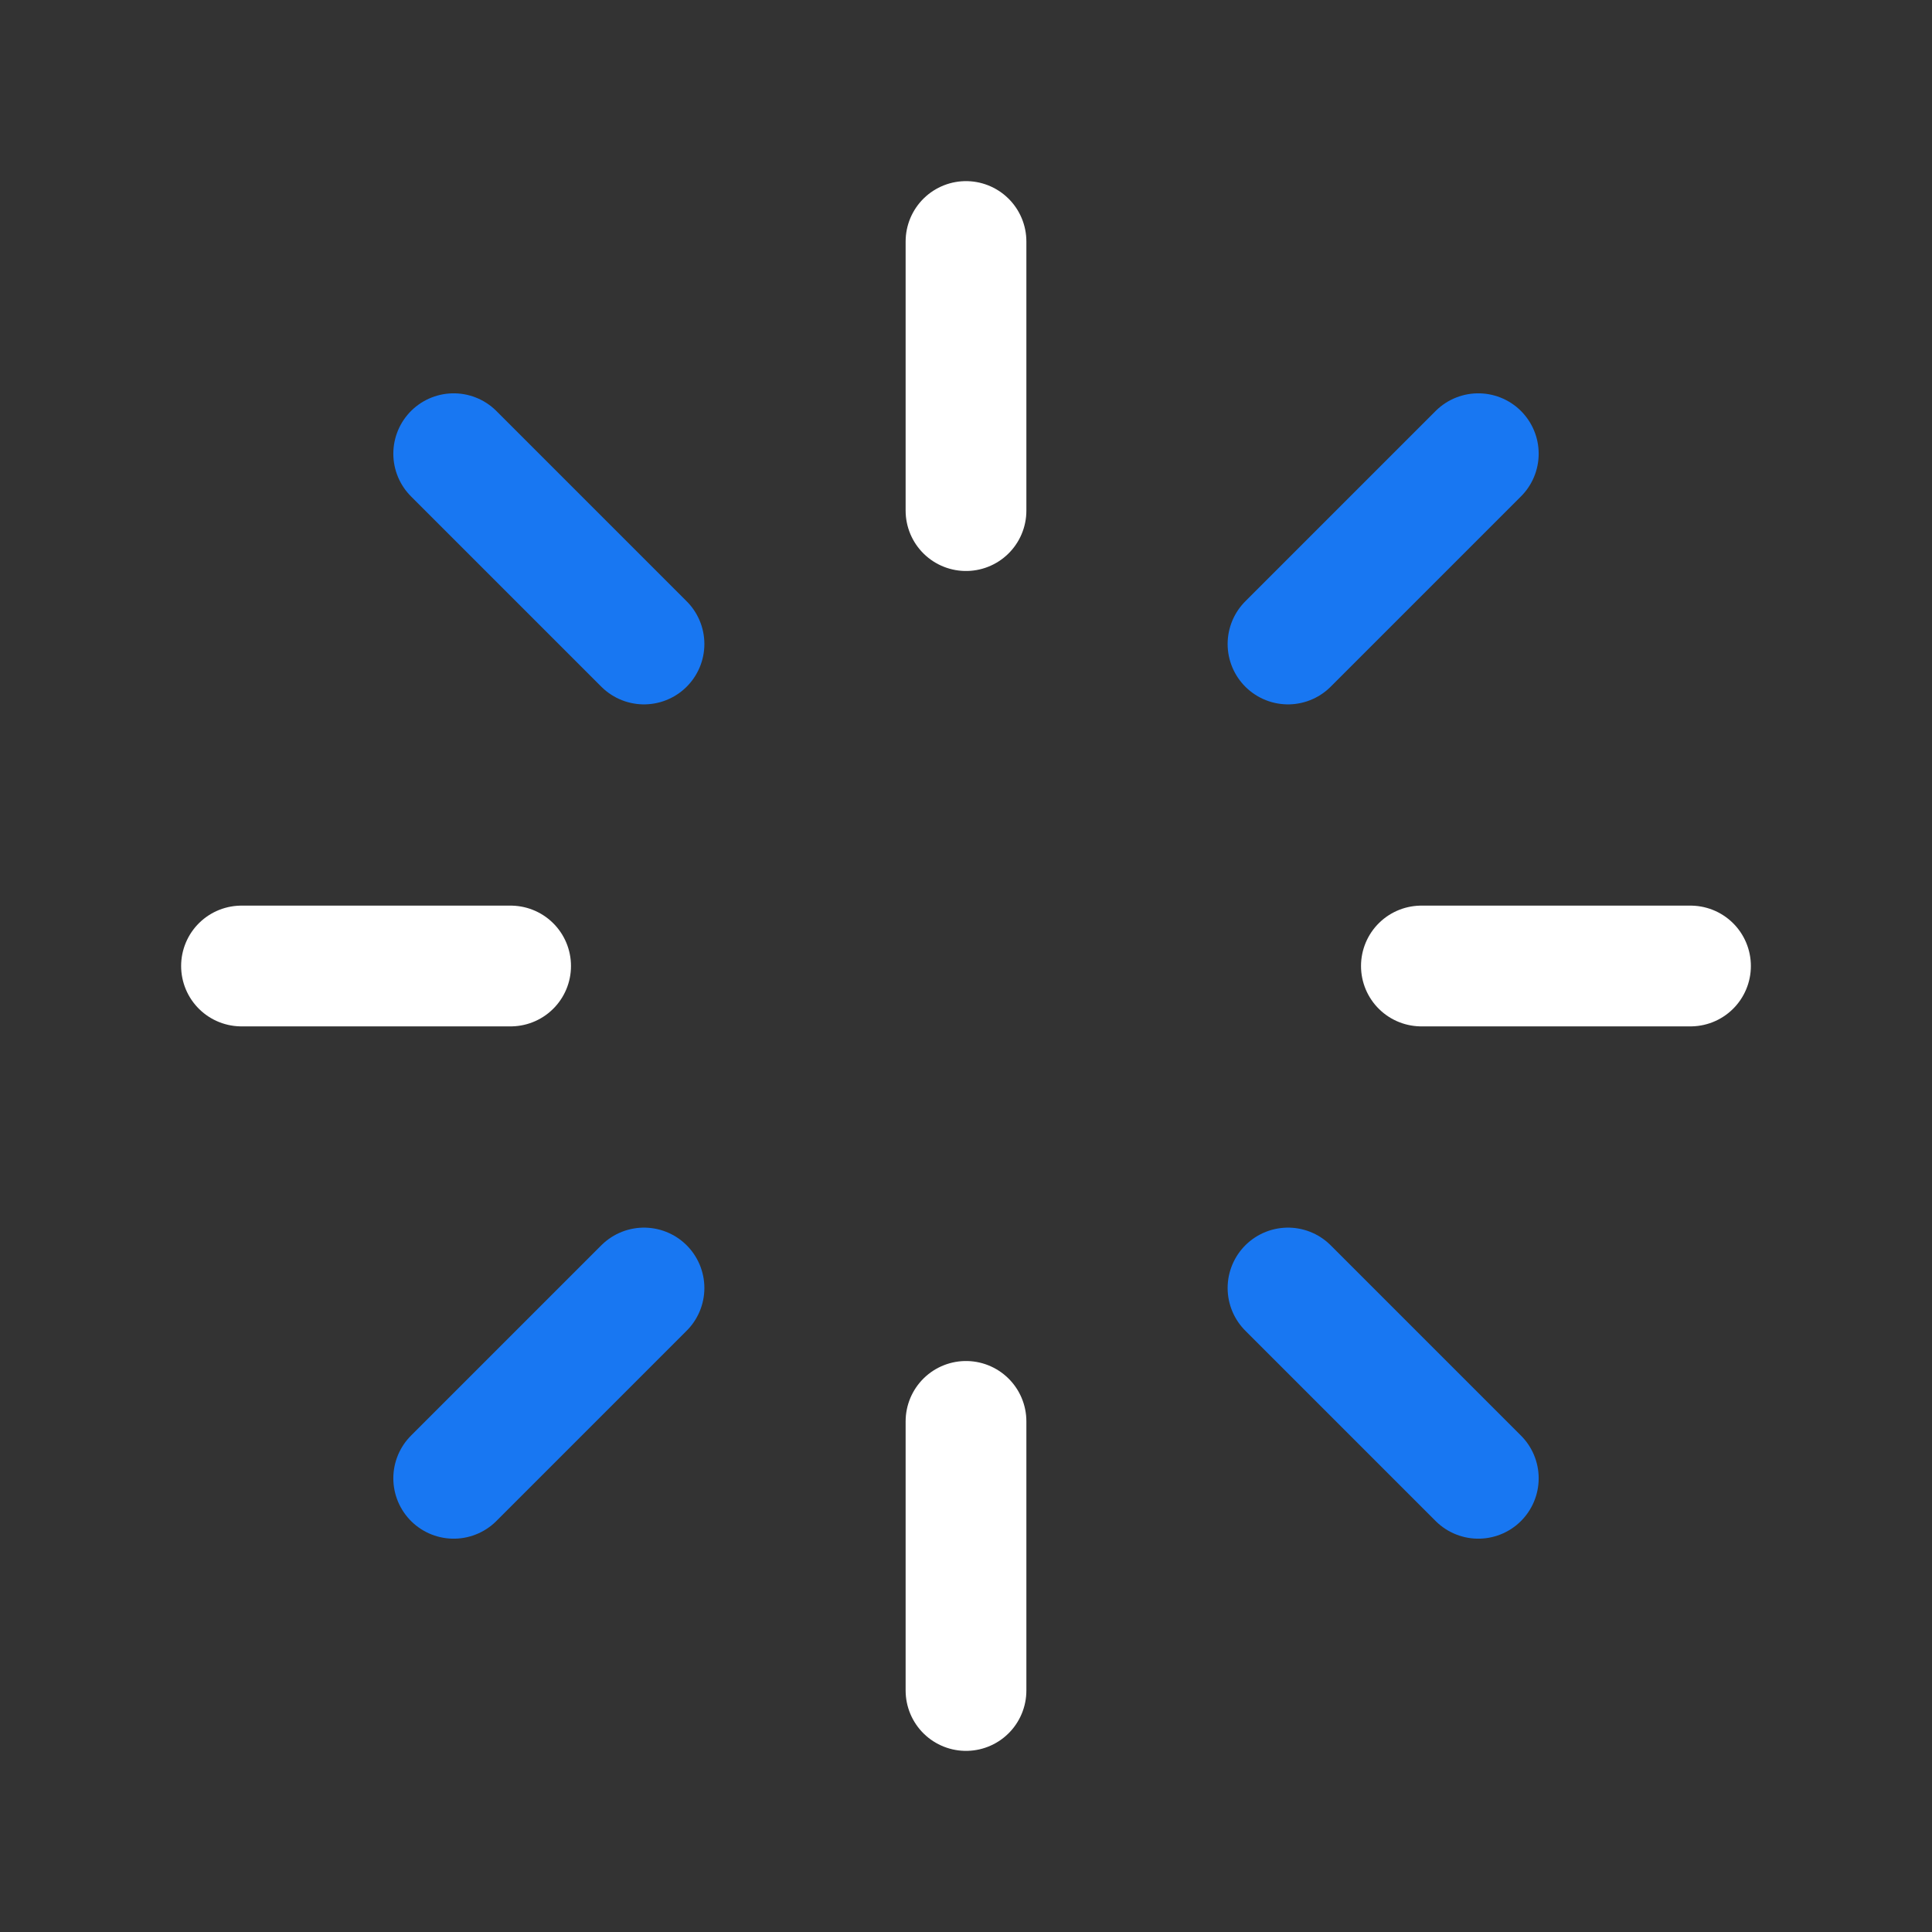
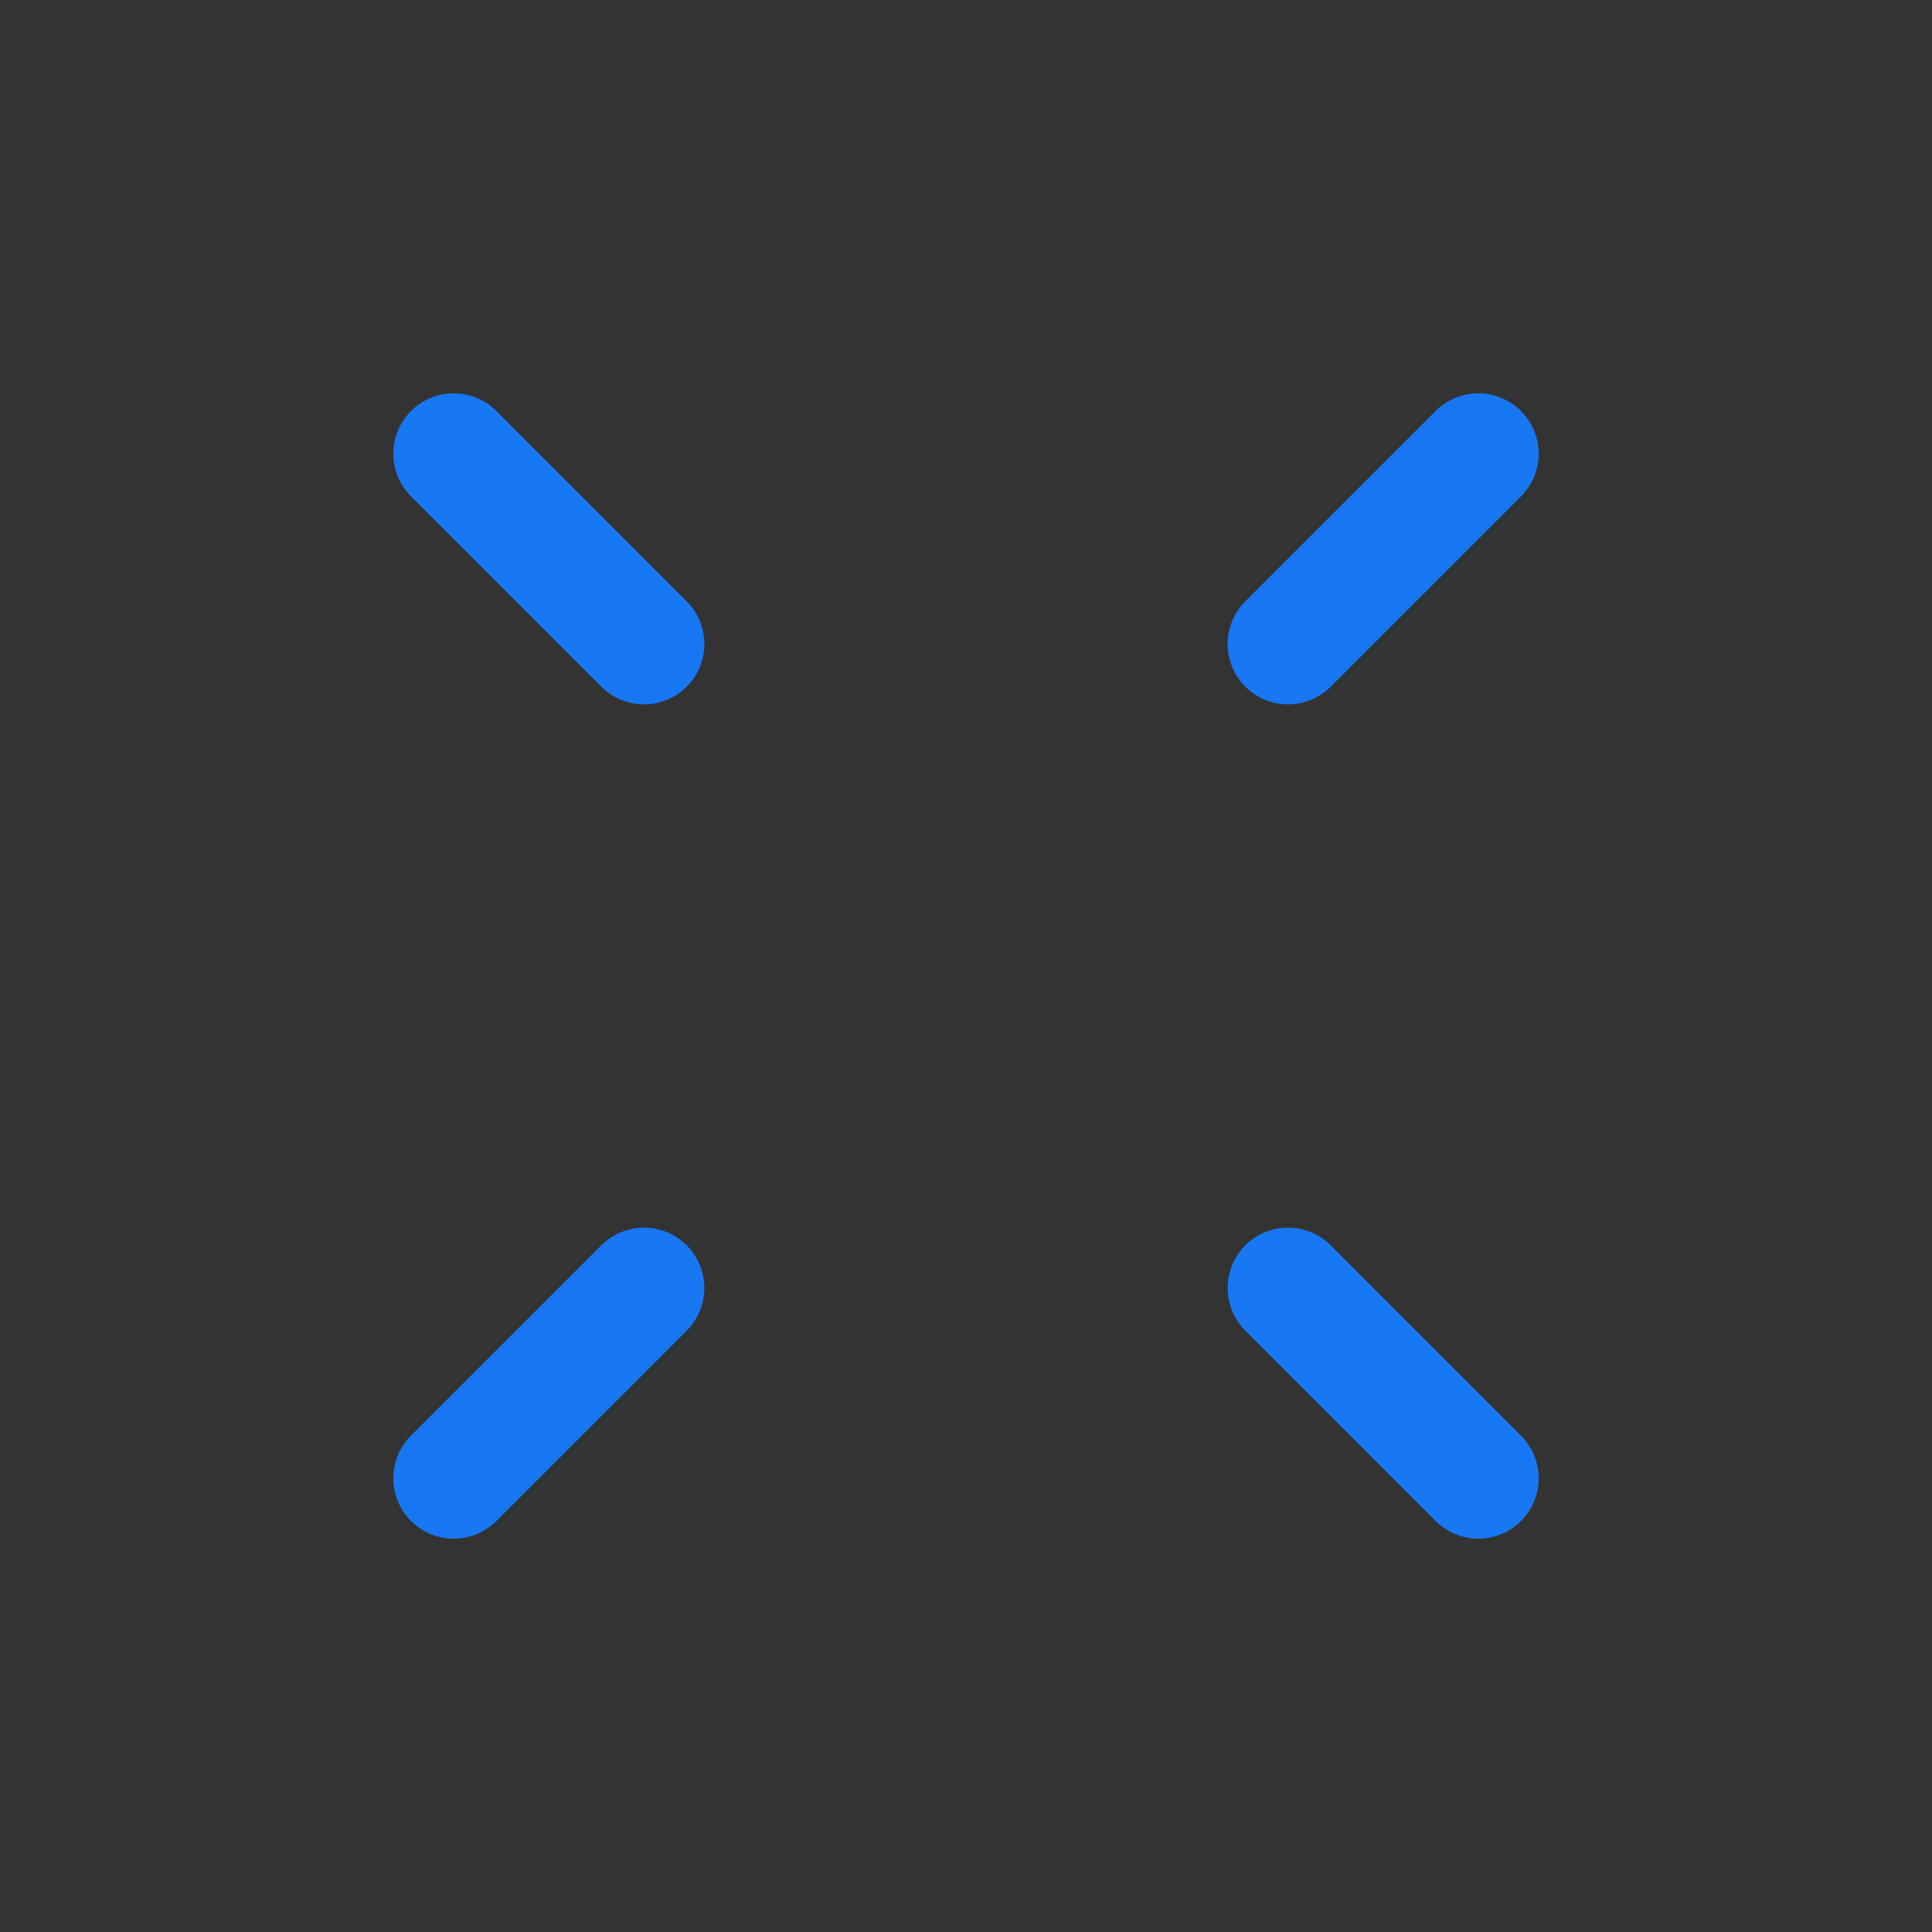
<svg xmlns="http://www.w3.org/2000/svg" width="24" height="24" viewBox="0 0 24 24" fill="none">
  <rect x="0" y="0" width="24" height="24" fill="#333333" stroke="none" />
-   <path d="M17.657 12H21M3 12H6.343M12 6.343L12 3M12 21L12 17.657" stroke="white" stroke-width="1.5" stroke-linecap="round" stroke-linejoin="round" />
  <path d="M16 8L18.364 5.636M5.636 18.364L8 16M8 8L5.636 5.636M18.364 18.364L16 16" stroke="#1877F2" stroke-width="1.5" stroke-linecap="round" stroke-linejoin="round" />
</svg>